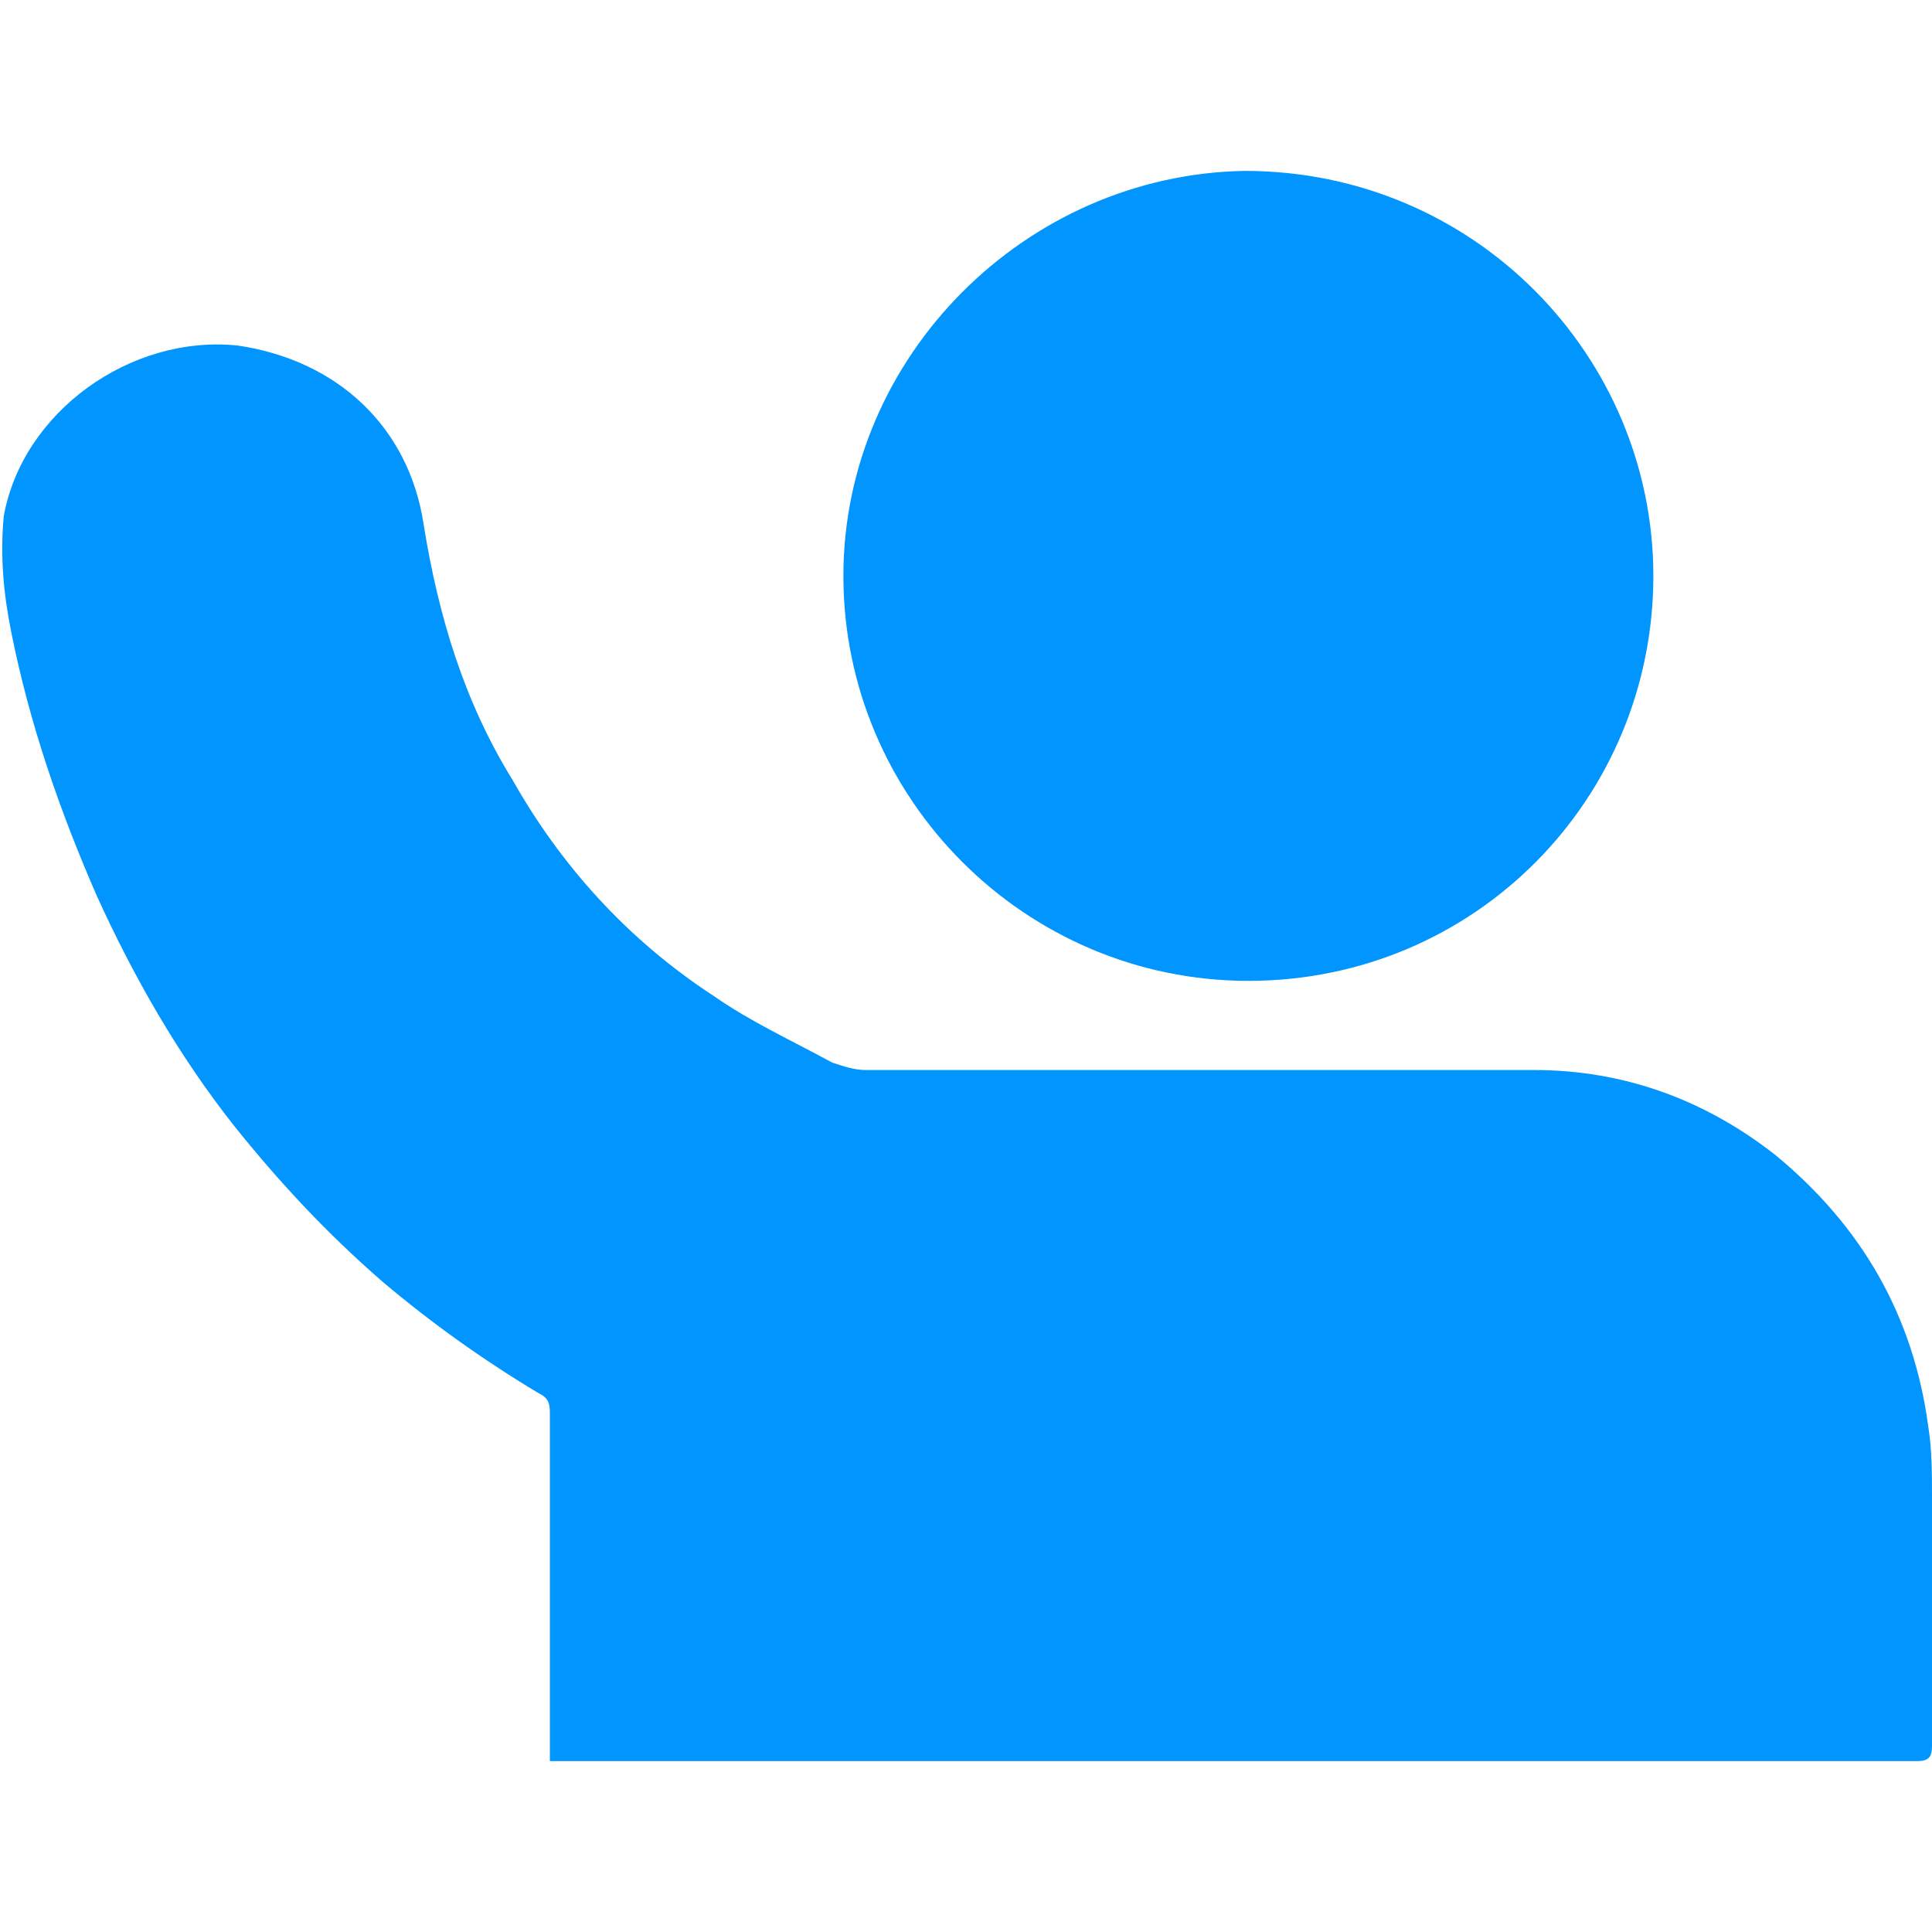
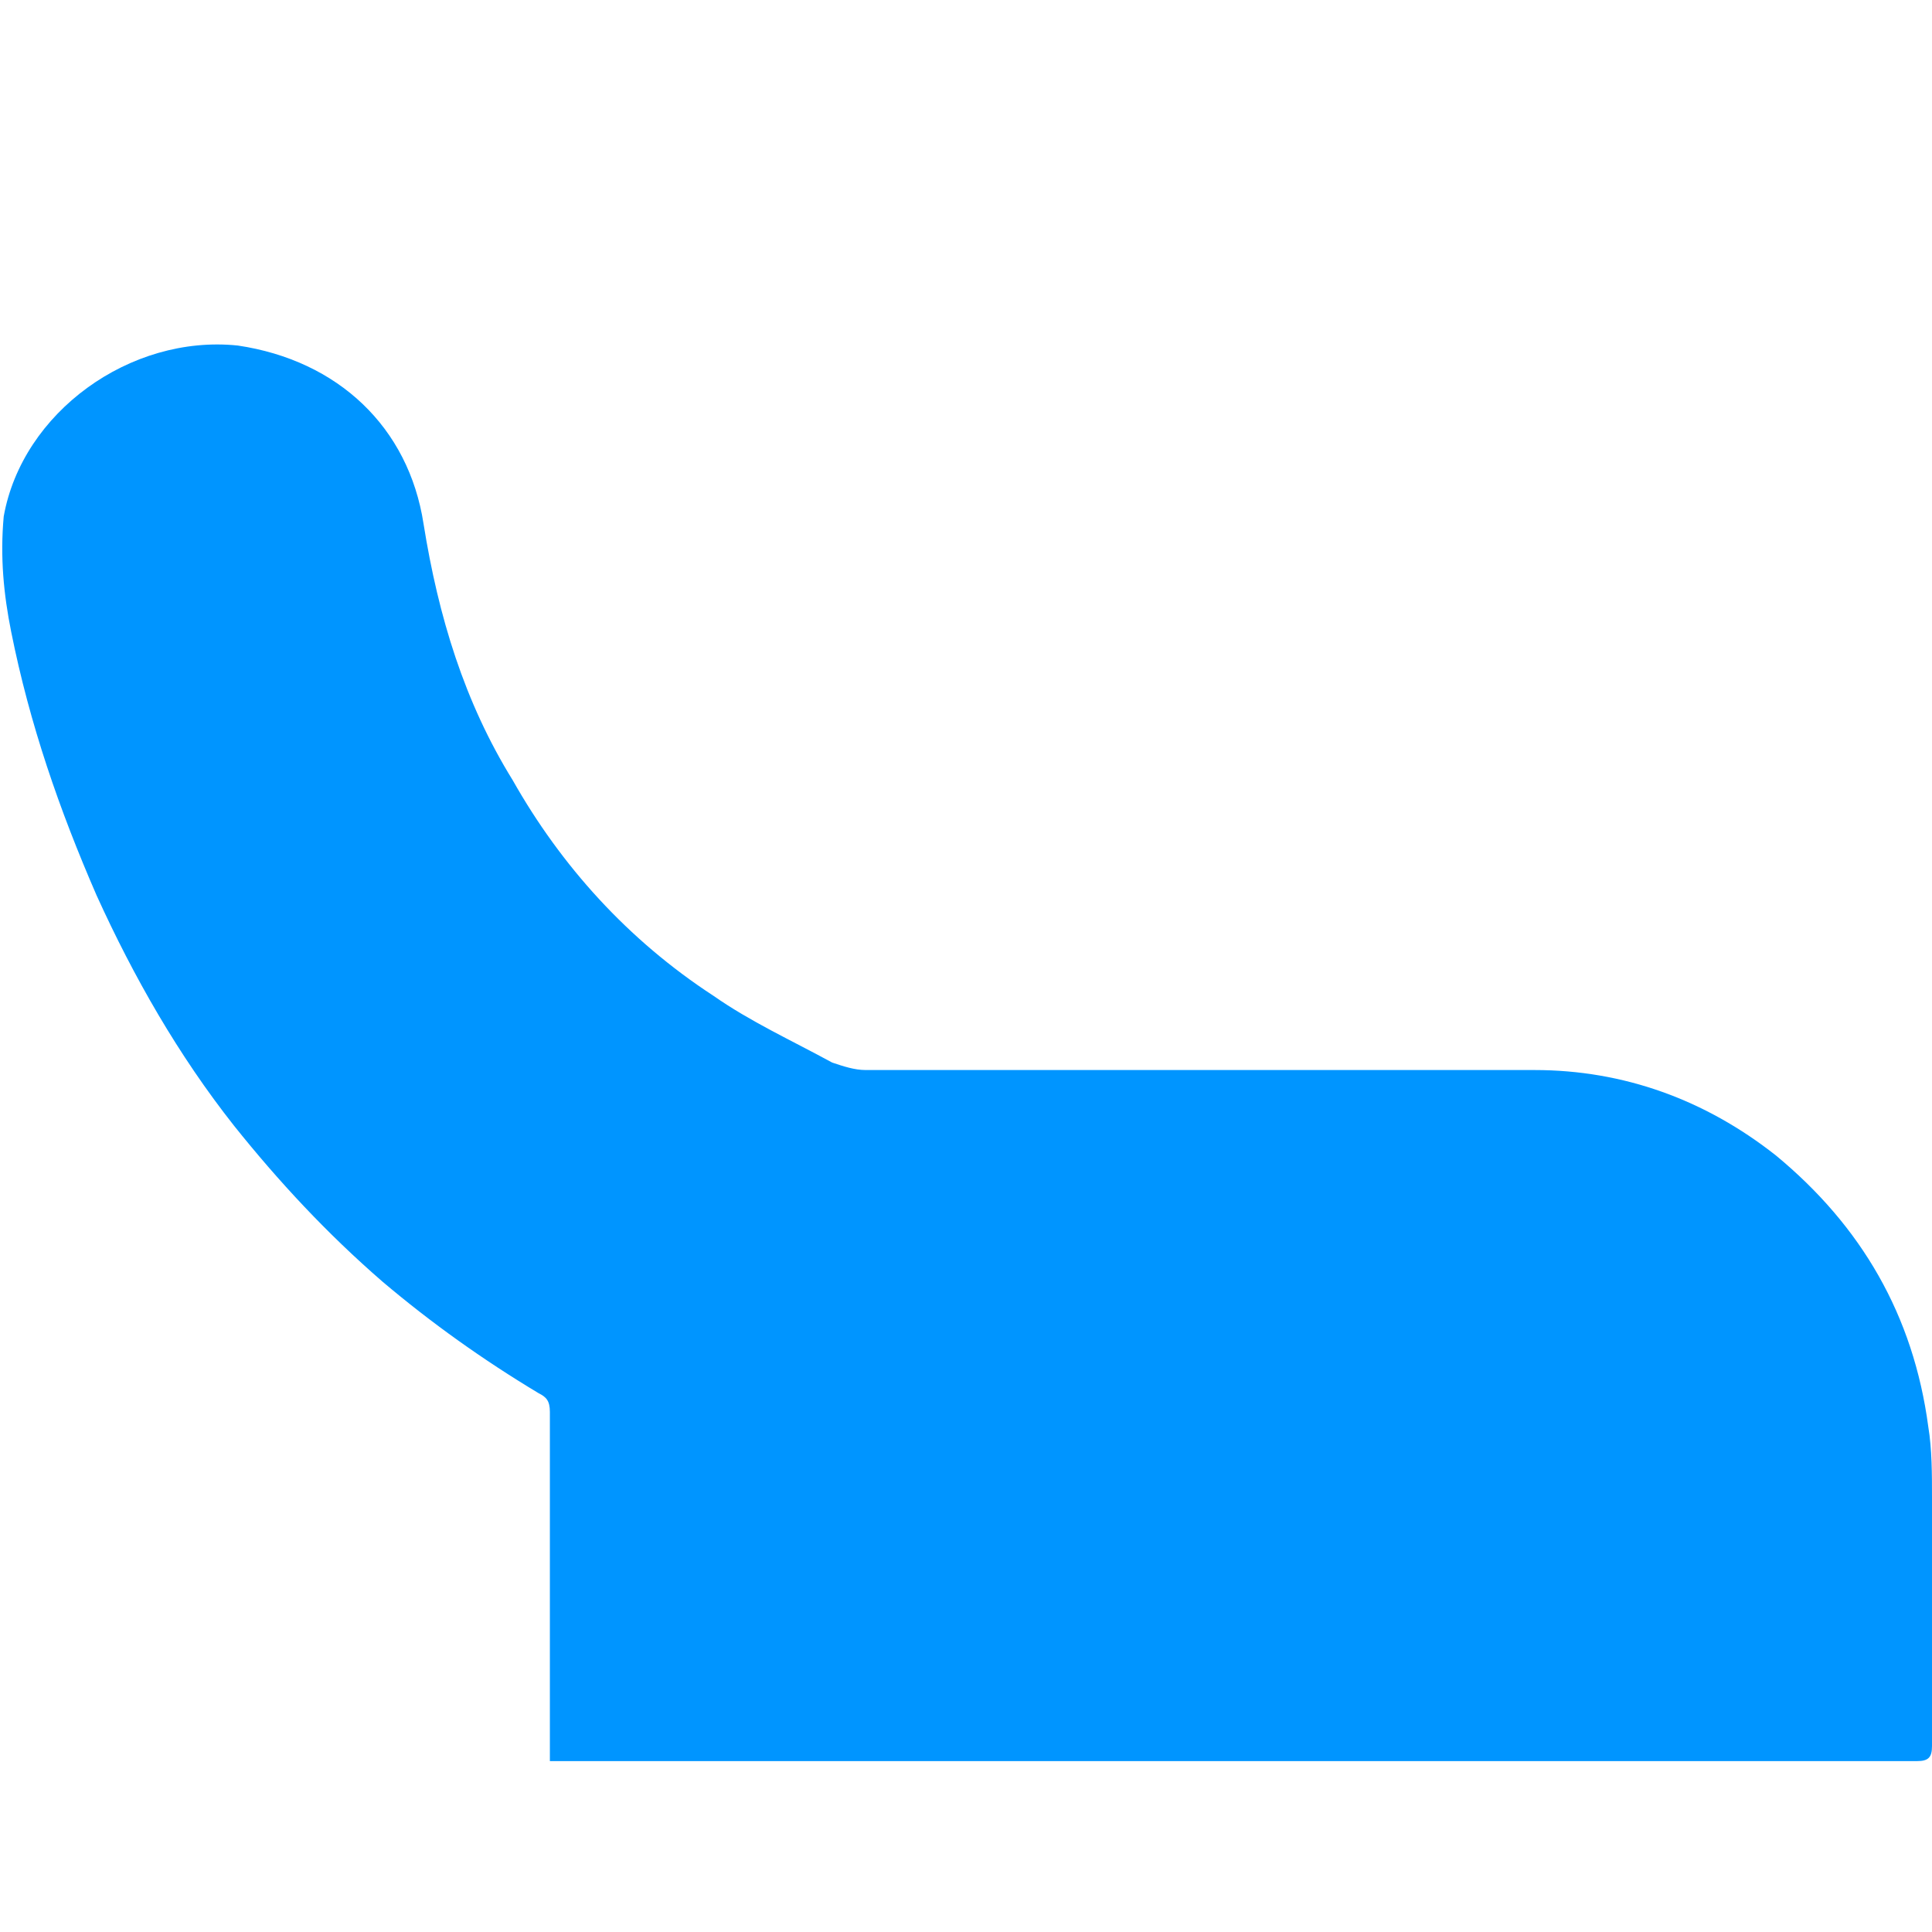
<svg xmlns="http://www.w3.org/2000/svg" version="1.1" id="Calque_1" x="0px" y="0px" viewBox="0 0 52 52" style="enable-background:new 0 0 52 52;" xml:space="preserve">
  <style type="text/css">
	.st0{fill:#0095FF;}
	.st1{fill:none;}
	.st2{clip-path:url(#SVGID_4_);fill:#0095FF;}
	.st3{clip-path:url(#SVGID_5_);fill:#0095FF;}
	.st4{clip-path:url(#SVGID_6_);fill:#0095FF;}
	.st5{fill:none;stroke:#0095FF;stroke-width:1.602;stroke-linecap:round;stroke-linejoin:round;stroke-miterlimit:10;}
	.st6{fill:none;stroke:#0095FF;stroke-width:2.955;stroke-linecap:round;stroke-linejoin:round;stroke-miterlimit:10;}
	.st7{fill:none;stroke:#0095FF;stroke-width:1.614;stroke-linecap:round;stroke-linejoin:round;stroke-miterlimit:10;}
	.st8{fill:none;stroke:#0095FF;stroke-width:1.56;stroke-linecap:round;stroke-linejoin:round;stroke-miterlimit:10;}
	.st9{fill:#0095FF;stroke:#0095FF;stroke-width:1.538;stroke-miterlimit:10;}
	.st10{fill:none;stroke:#0095FF;stroke-width:5.475;stroke-linecap:round;stroke-linejoin:round;stroke-miterlimit:10;}
	.st11{fill:#0083FF;}
	.st12{fill:#0095FF;stroke:#0095FF;stroke-width:1.922;stroke-miterlimit:10;}
	.st13{fill:none;stroke:#0095FF;stroke-width:3.096;stroke-linecap:round;stroke-linejoin:round;stroke-miterlimit:10;}
	.st14{fill:none;stroke:#0095FF;stroke-width:3.409;stroke-linecap:round;stroke-linejoin:round;stroke-miterlimit:10;}
	.st15{fill:none;stroke:#0095FF;stroke-width:4.748;stroke-linecap:round;stroke-linejoin:round;stroke-miterlimit:10;}
	.st16{fill:#0094FF;}
	.st17{fill:none;stroke:#0095FF;stroke-width:1.435;stroke-miterlimit:10;}
	.st18{fill:none;stroke:#0095FF;stroke-width:3;stroke-linecap:round;stroke-linejoin:round;stroke-miterlimit:10;}
	.st19{fill:none;stroke:#0095FF;stroke-width:1.199;stroke-linecap:round;stroke-linejoin:round;stroke-miterlimit:10;}
	.st20{fill:#FFFFFF;stroke:#FFFFFF;stroke-width:0.75;stroke-linecap:round;stroke-linejoin:round;stroke-miterlimit:10;}
	.st21{fill:none;stroke:#0095FF;stroke-width:6;stroke-linecap:round;stroke-linejoin:round;stroke-miterlimit:10;}
	.st22{fill:#0095FF;stroke:#0095FF;stroke-width:1.927;stroke-miterlimit:10;}
	.st23{fill:none;stroke:#0095FF;stroke-width:4.819;stroke-linecap:round;stroke-linejoin:round;stroke-miterlimit:10;}
	.st24{fill:#0095FF;stroke:#0095FF;stroke-width:0.959;stroke-miterlimit:10;}
	.st25{fill:#FFFFFF;}
	.st26{fill:none;stroke:#0095FF;stroke-width:3.663;stroke-linecap:round;stroke-linejoin:round;stroke-miterlimit:10;}
</style>
  <g id="WXRO4a_1_">
    <g>
      <path class="st0" d="M14.8,47.4c0-0.2,0-0.3,0-0.5c0-2.1,0-4.2,0-6.3c0-0.9,0-1.7,0-2.6c0-0.3-0.1-0.4-0.3-0.5    c-1.5-0.9-2.9-1.9-4.2-3c-1.5-1.3-2.8-2.7-4-4.2c-1.5-1.9-2.7-4-3.7-6.2c-1-2.3-1.8-4.6-2.3-7.1C0.1,16,0,15,0.1,13.9    C0.6,11.1,3.5,9,6.4,9.3c2.7,0.4,4.6,2.2,5,4.8c0.4,2.5,1.1,4.8,2.4,6.9c1.3,2.3,3.1,4.3,5.4,5.8c1,0.7,2.1,1.2,3.2,1.8    c0.3,0.1,0.6,0.2,0.9,0.2c6,0,12,0,18,0c2.4,0,4.6,0.8,6.5,2.3c2.3,1.9,3.7,4.3,4.1,7.3c0.1,0.6,0.1,1.3,0.1,1.9    c0,2.2,0,4.5,0,6.7c0,0.3-0.1,0.4-0.4,0.4c-6.4,0-12.9,0-19.3,0c-3.7,0-7.3,0-11,0c-2,0-4,0-6,0C15.1,47.4,15,47.4,14.8,47.4z" />
-       <path class="st0" d="M33.6,26.4c-6,0-10.9-4.9-10.9-10.9c0-5.9,4.9-10.8,10.8-10.9c6.2,0,11,5,11,10.9    C44.5,21.5,39.7,26.4,33.6,26.4z" />
    </g>
  </g>
</svg>